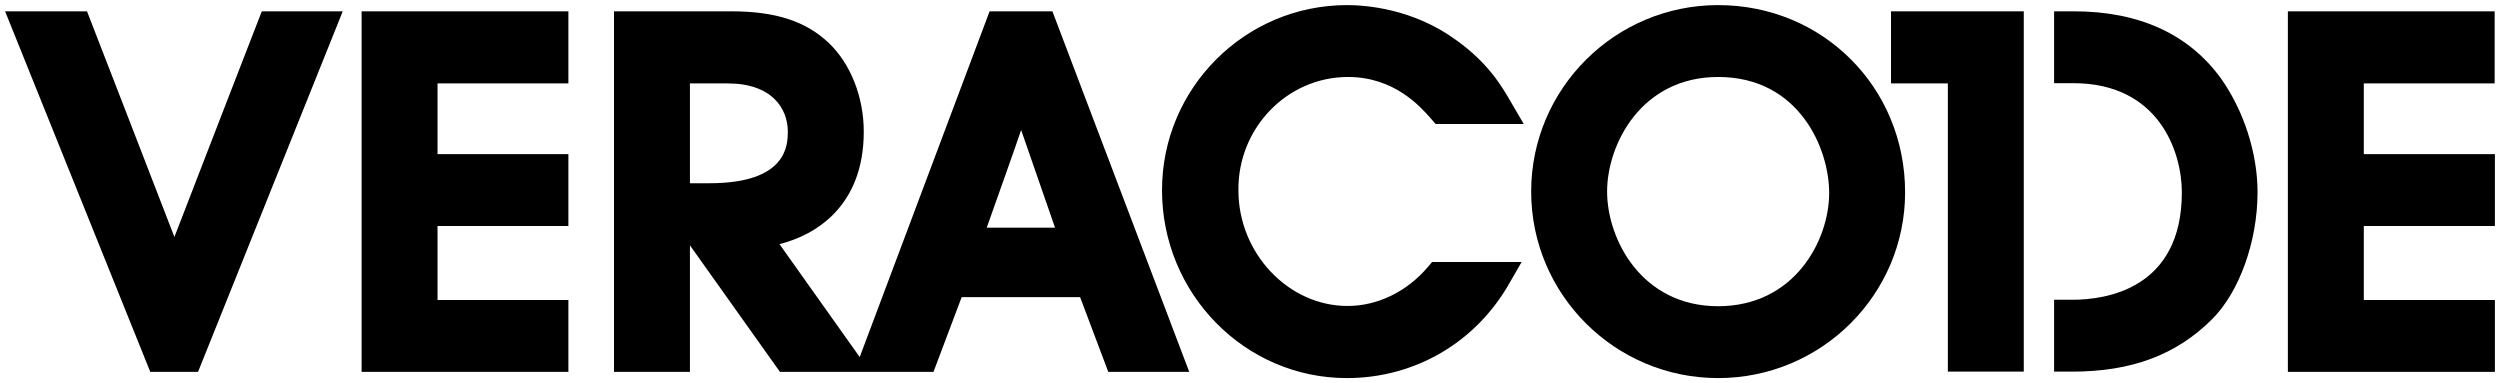
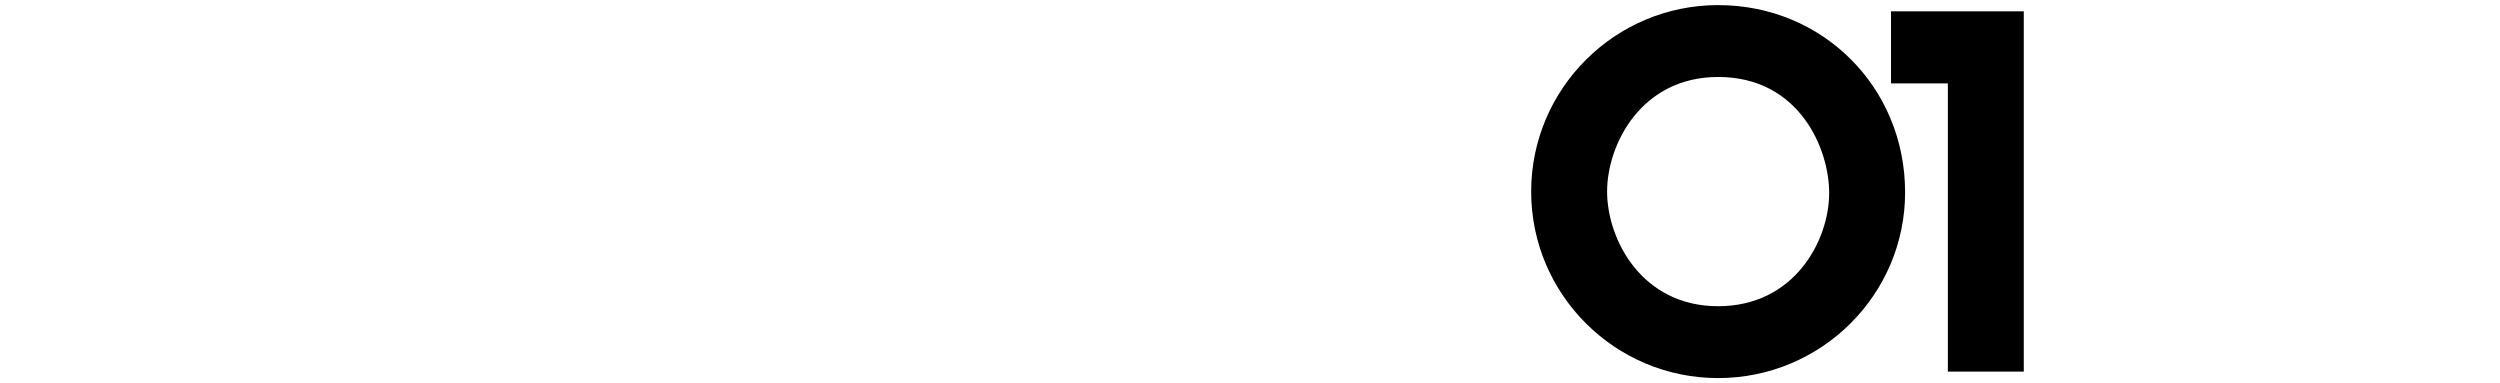
<svg xmlns="http://www.w3.org/2000/svg" width="490px" height="75px" viewBox="0 0 490 75" version="1.1">
  <title>Veracode Black</title>
  <g id="Veracode-Black" stroke="none" stroke-width="1" fill="none" fill-rule="evenodd">
    <g id="logo-veracode" transform="translate(1, 1)" fill="#000000" fill-rule="nonzero">
      <path d="M335.754,0 C315.536,0 299.109,16.381 299.109,36.552 C299.109,56.724 315.536,73.104 335.754,73.104 C355.973,73.104 372.4,56.77 372.4,36.692 C372.4,16.147 356.3,0 335.754,0 Z M335.754,59.017 C320.731,59.017 313.992,45.866 313.992,36.552 C313.992,27.239 320.731,14.087 335.754,14.087 C351.573,14.087 357.517,28.034 357.517,36.833 C357.517,46.053 350.778,59.017 335.754,59.017 Z M380.778,71.887 L380.778,15.351 L369.639,15.351 L369.639,1.217 L395.66,1.217 L395.66,71.84 L380.778,71.84 L380.778,71.887 Z" id="zero-one" />
-       <path d="M69.875,71.887 L110.405,71.887 L110.405,57.8 L84.758,57.8 L84.758,43.291 L110.405,43.291 L110.405,29.204 L84.758,29.204 L84.758,15.351 L110.405,15.351 L110.405,1.217 L69.875,1.217 L69.875,71.887 L69.875,71.887 Z M33.182,45.444 C29.438,35.71 16.053,1.217 16.053,1.217 L0,1.217 L28.455,71.887 L37.816,71.887 L66.177,1.217 L50.312,1.217 C50.312,1.217 36.926,35.71 33.182,45.444 Z M192.963,1.217 L167.503,68.986 L151.778,46.848 C158.751,45.117 168.298,39.501 168.298,24.805 C168.298,18.019 165.724,11.513 161.465,7.441 C156.926,3.136 151.029,1.217 142.23,1.217 L119.344,1.217 L119.344,71.887 L134.227,71.887 L134.227,47.082 L151.871,71.887 L181.965,71.887 C181.965,71.887 185.287,63.089 187.487,57.238 L210.701,57.238 C212.9,63.089 216.223,71.887 216.223,71.887 L232.089,71.887 L205.272,1.217 L192.963,1.217 Z M138.065,34.914 L134.227,34.914 L134.227,15.351 L141.622,15.351 C150.327,15.351 153.416,20.265 153.416,24.852 C153.369,27.332 153.369,34.914 138.065,34.914 Z M192.401,43.619 C194.835,36.739 198.017,27.847 199.141,24.477 L205.787,43.619 L192.401,43.619 L192.401,43.619 Z M487.953,15.351 L487.953,1.217 L447.423,1.217 L447.423,71.887 L488,71.887 L488,57.8 L462.306,57.8 L462.306,43.291 L488,43.291 L488,29.204 L462.306,29.204 L462.306,15.351 L487.953,15.351 L487.953,15.351 Z M263.212,14.087 C272.292,14.087 277.44,19.937 279.405,22.184 L280.388,23.307 L297.658,23.307 L295.224,19.142 C293.446,16.053 290.778,11.42 284.507,6.927 C275.989,0.655 266.629,6.65090352e-15 263.025,6.65090352e-15 C242.994,6.65090352e-15 226.754,16.287 226.754,36.271 C226.754,56.583 242.994,73.104 262.978,73.104 C276.363,73.104 288.344,66.084 294.944,54.337 L297.237,50.358 L279.686,50.358 L278.891,51.295 C274.725,56.209 268.969,58.97 263.118,58.97 C251.512,58.97 241.73,48.627 241.73,36.318 C241.59,24.103 251.278,14.087 263.212,14.087 L263.212,14.087 Z M405.442,1.217 L401.604,1.217 L401.604,15.304 L405.395,15.304 C422.15,15.304 426.643,28.783 426.643,36.692 C426.643,55.694 411.667,57.753 405.208,57.753 L401.604,57.753 L401.604,71.84 L405.114,71.84 C416.721,71.84 425.473,68.611 432.493,61.638 C437.876,56.349 441.479,46.334 441.479,36.692 C441.479,28.97 438.765,20.639 434.272,14.321 C427.954,5.663 418.266,1.217 405.442,1.217 Z" id="Shape" />
    </g>
  </g>
</svg>